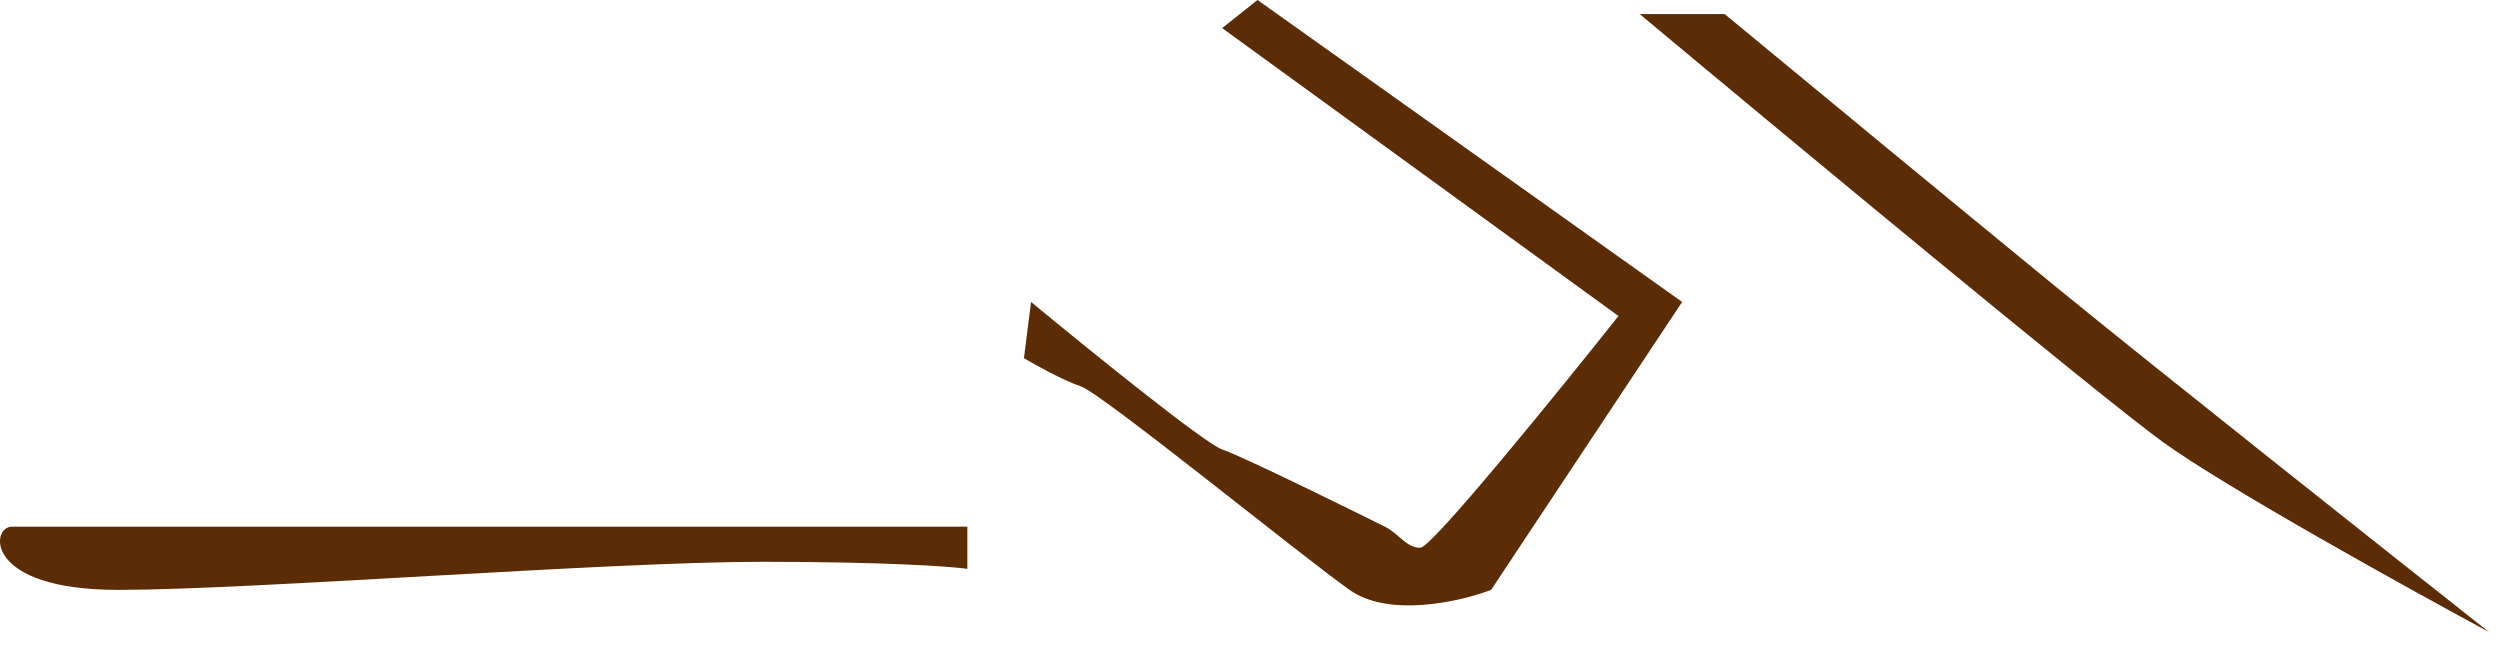
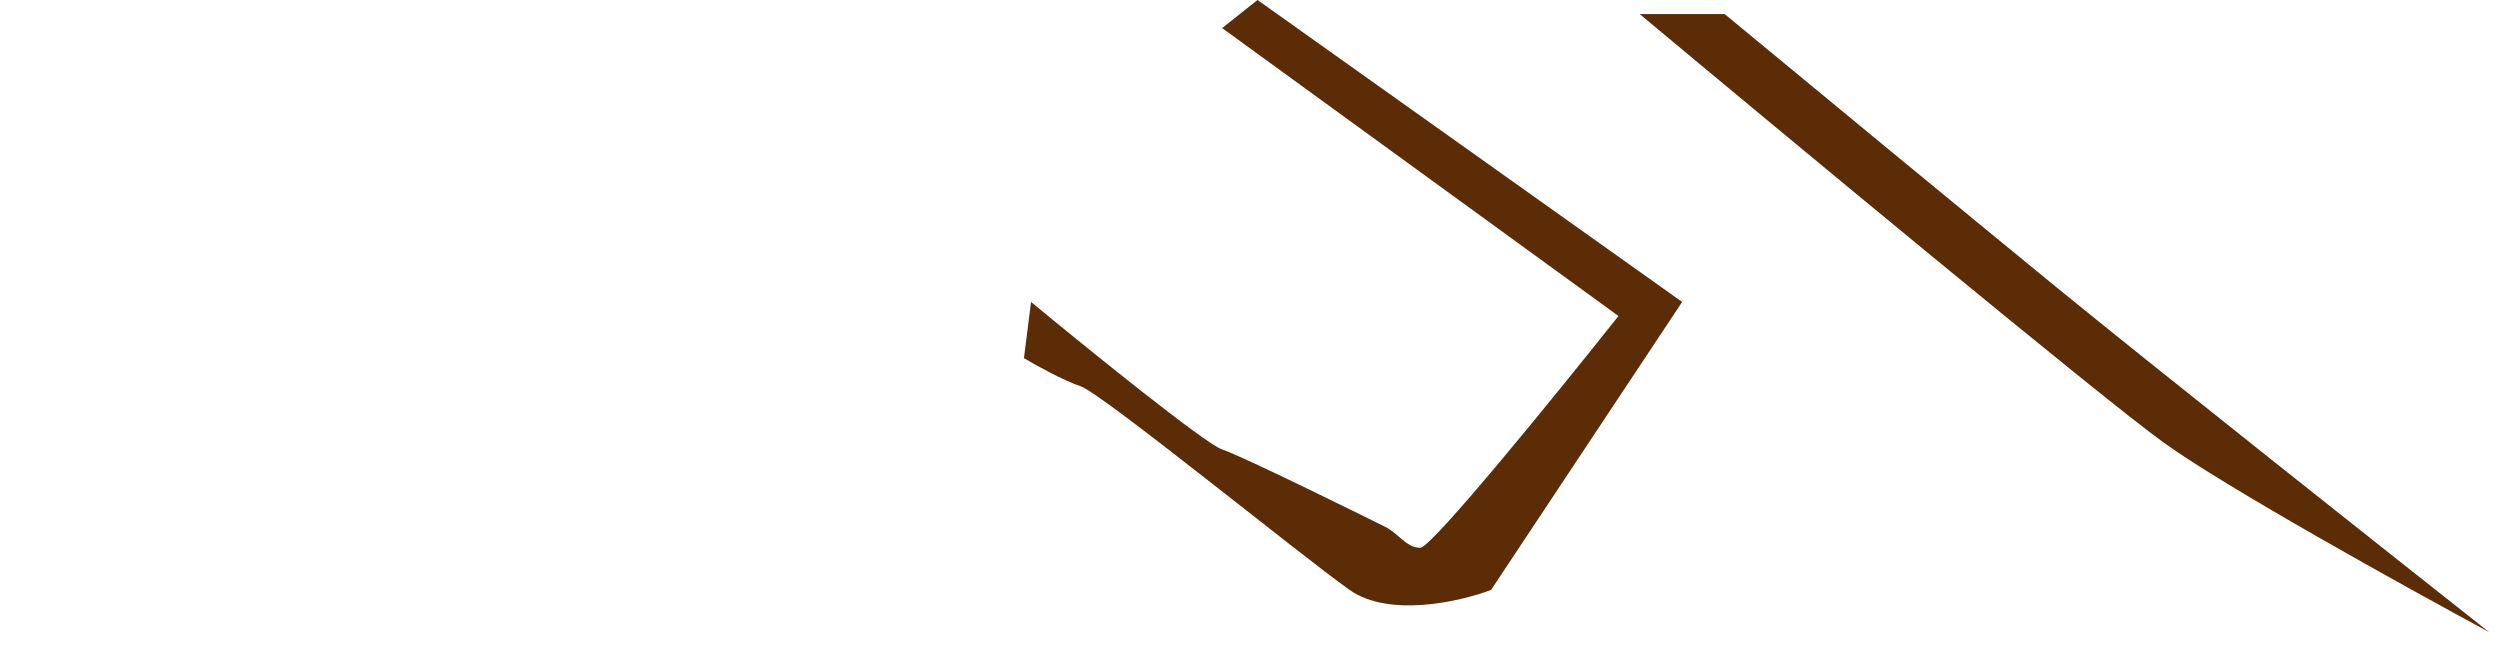
<svg xmlns="http://www.w3.org/2000/svg" fill="none" height="100%" overflow="visible" preserveAspectRatio="none" style="display: block;" viewBox="0 0 64 17" width="100%">
  <g id="Vector 94">
    <path d="M55.384 11.326C53.79 10.175 45.781 3.536 41.976 0.36H44.151C45.962 1.858 50.202 5.357 52.666 7.371C55.13 9.384 61.061 14.083 63.718 16.18C61.605 15.041 56.978 12.477 55.384 11.326Z" fill="#5B2C05" />
    <path d="M43.063 7.73L32.192 0L31.287 0.719L41.433 8.09C39.862 10.068 36.65 14.023 36.36 14.023C35.997 14.023 35.816 13.663 35.454 13.483L35.454 13.483C35.091 13.303 31.83 11.686 31.287 11.506C30.852 11.362 27.844 8.929 26.395 7.73L26.213 9.169C26.515 9.348 27.228 9.744 27.663 9.888C28.206 10.068 33.279 14.203 34.548 15.101C35.562 15.82 37.386 15.401 38.172 15.101L43.063 7.73Z" fill="#5B2C05" />
-     <path d="M0.304 13.483H24.764V14.562C24.341 14.502 22.698 14.382 19.509 14.382C15.523 14.382 6.464 15.101 3.022 15.101C-0.421 15.101 -0.24 13.483 0.304 13.483Z" fill="#5B2C05" />
  </g>
</svg>